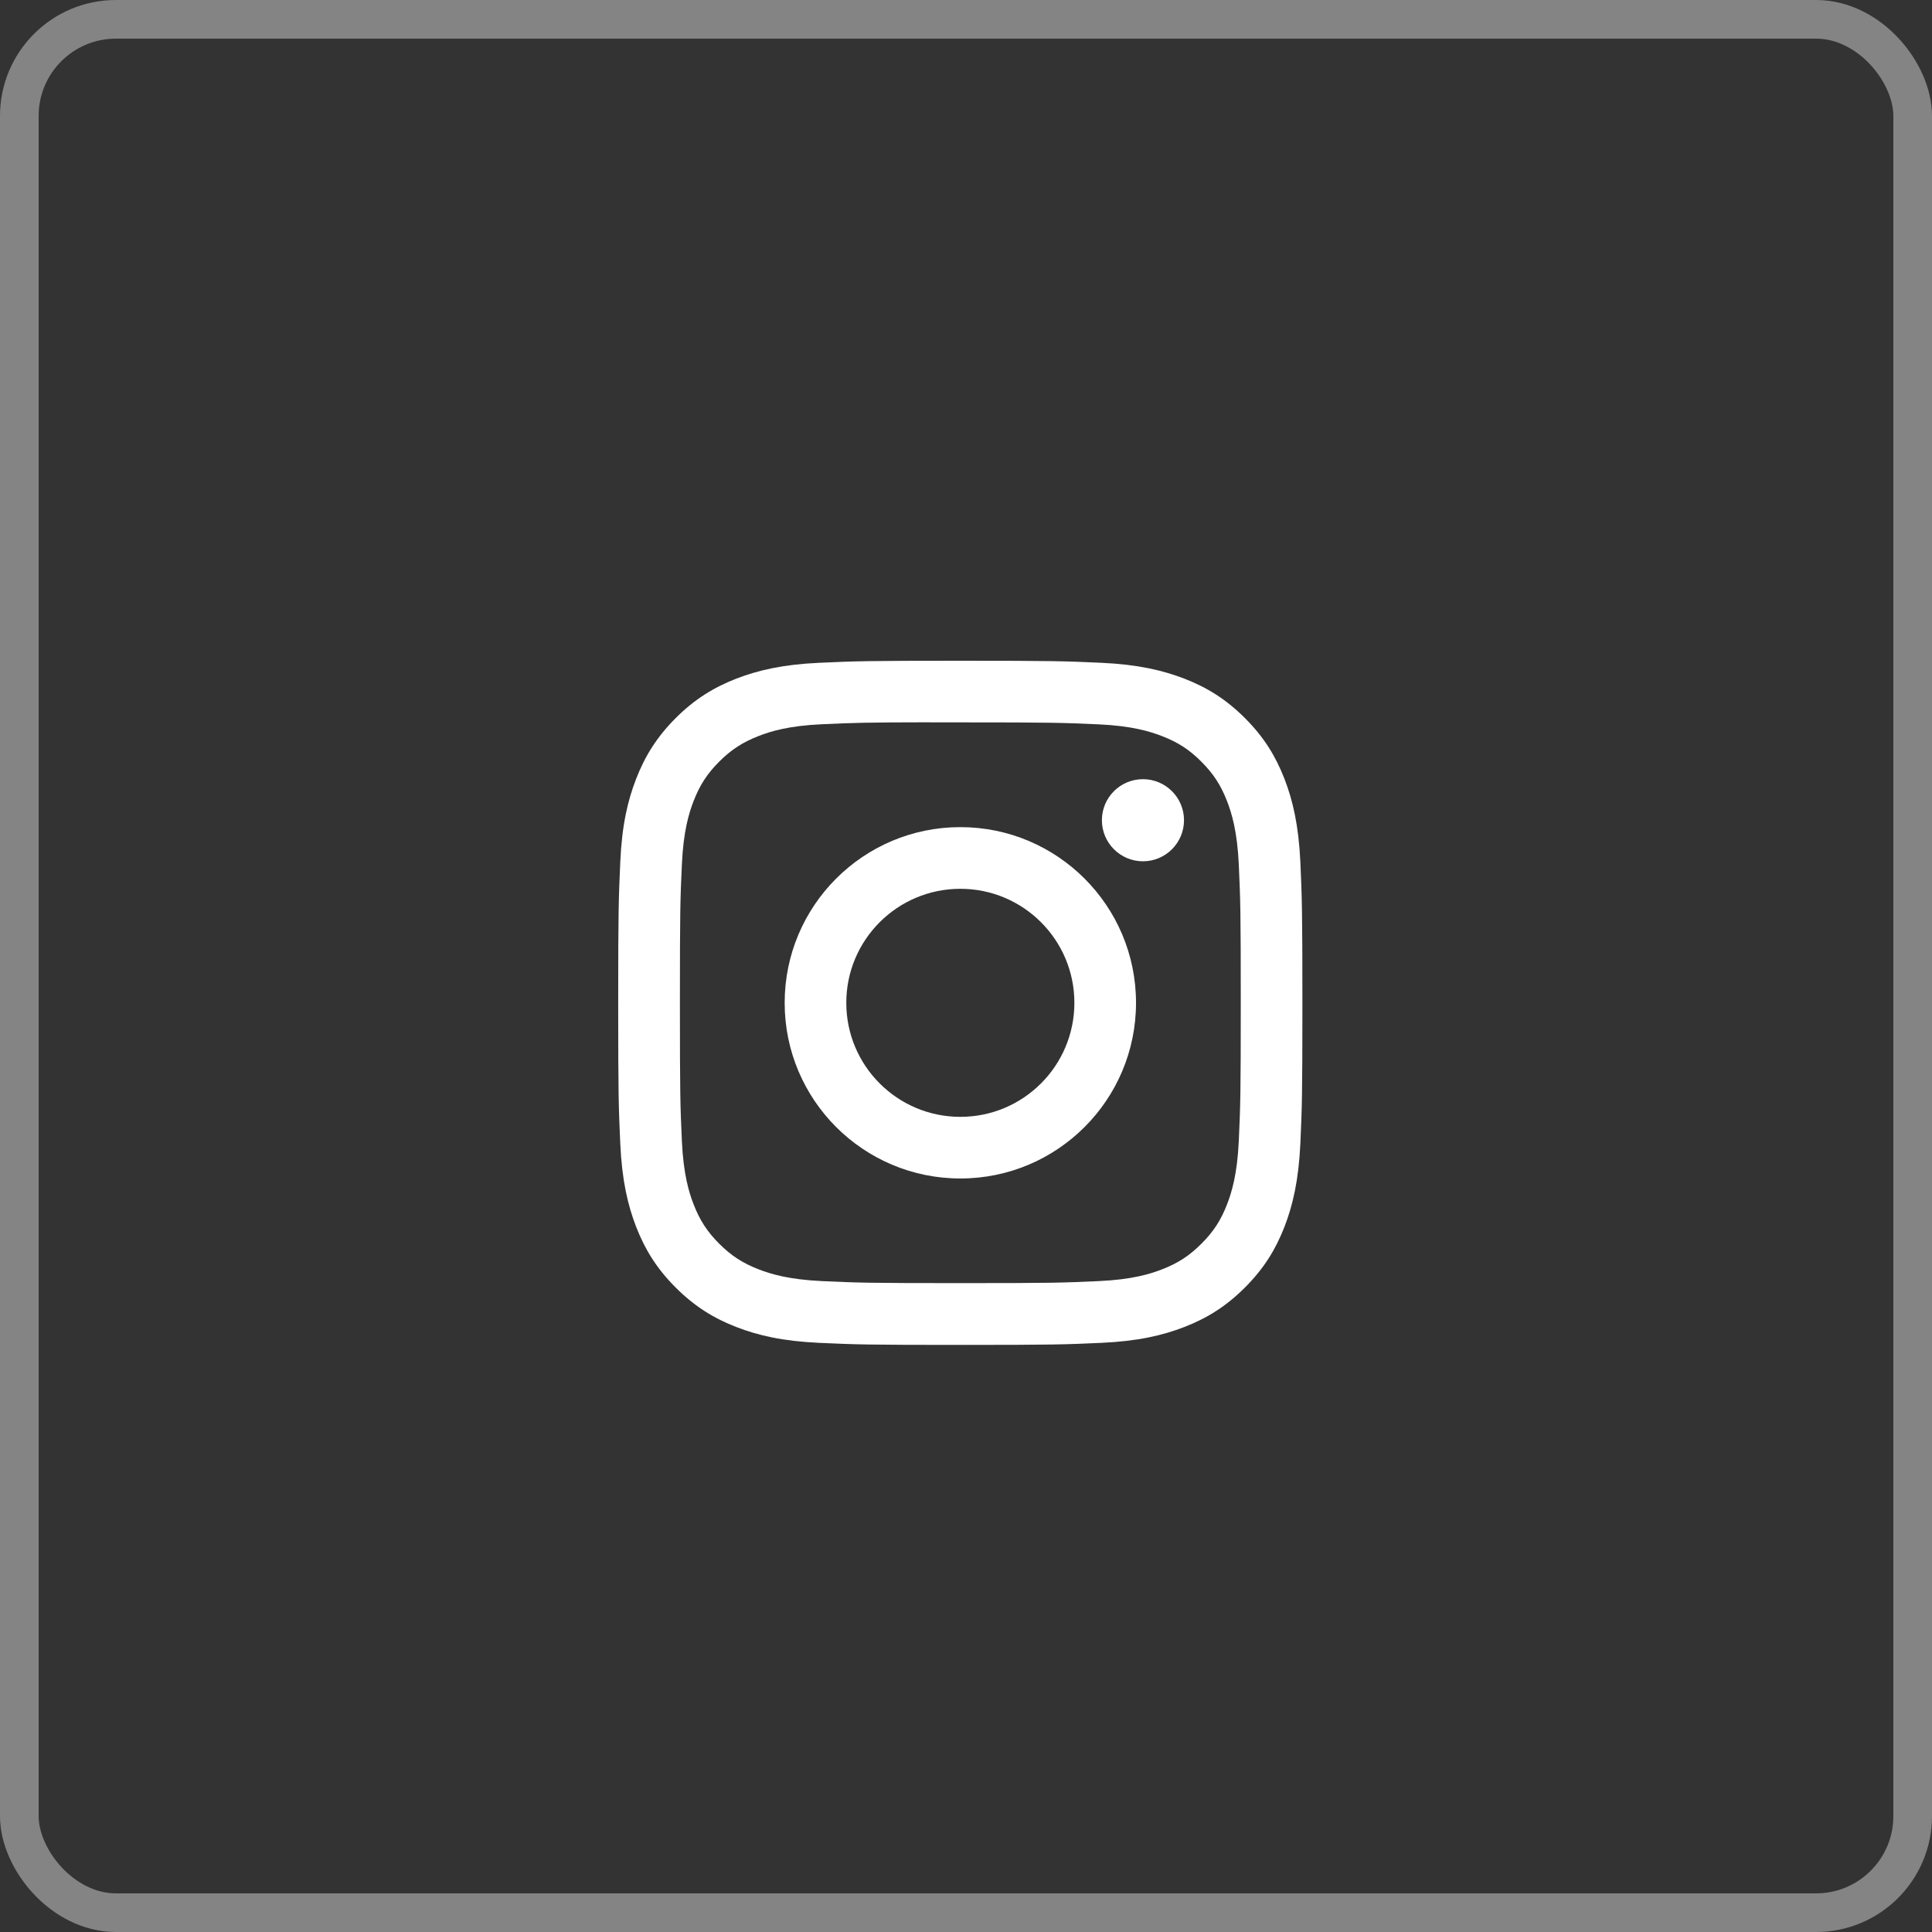
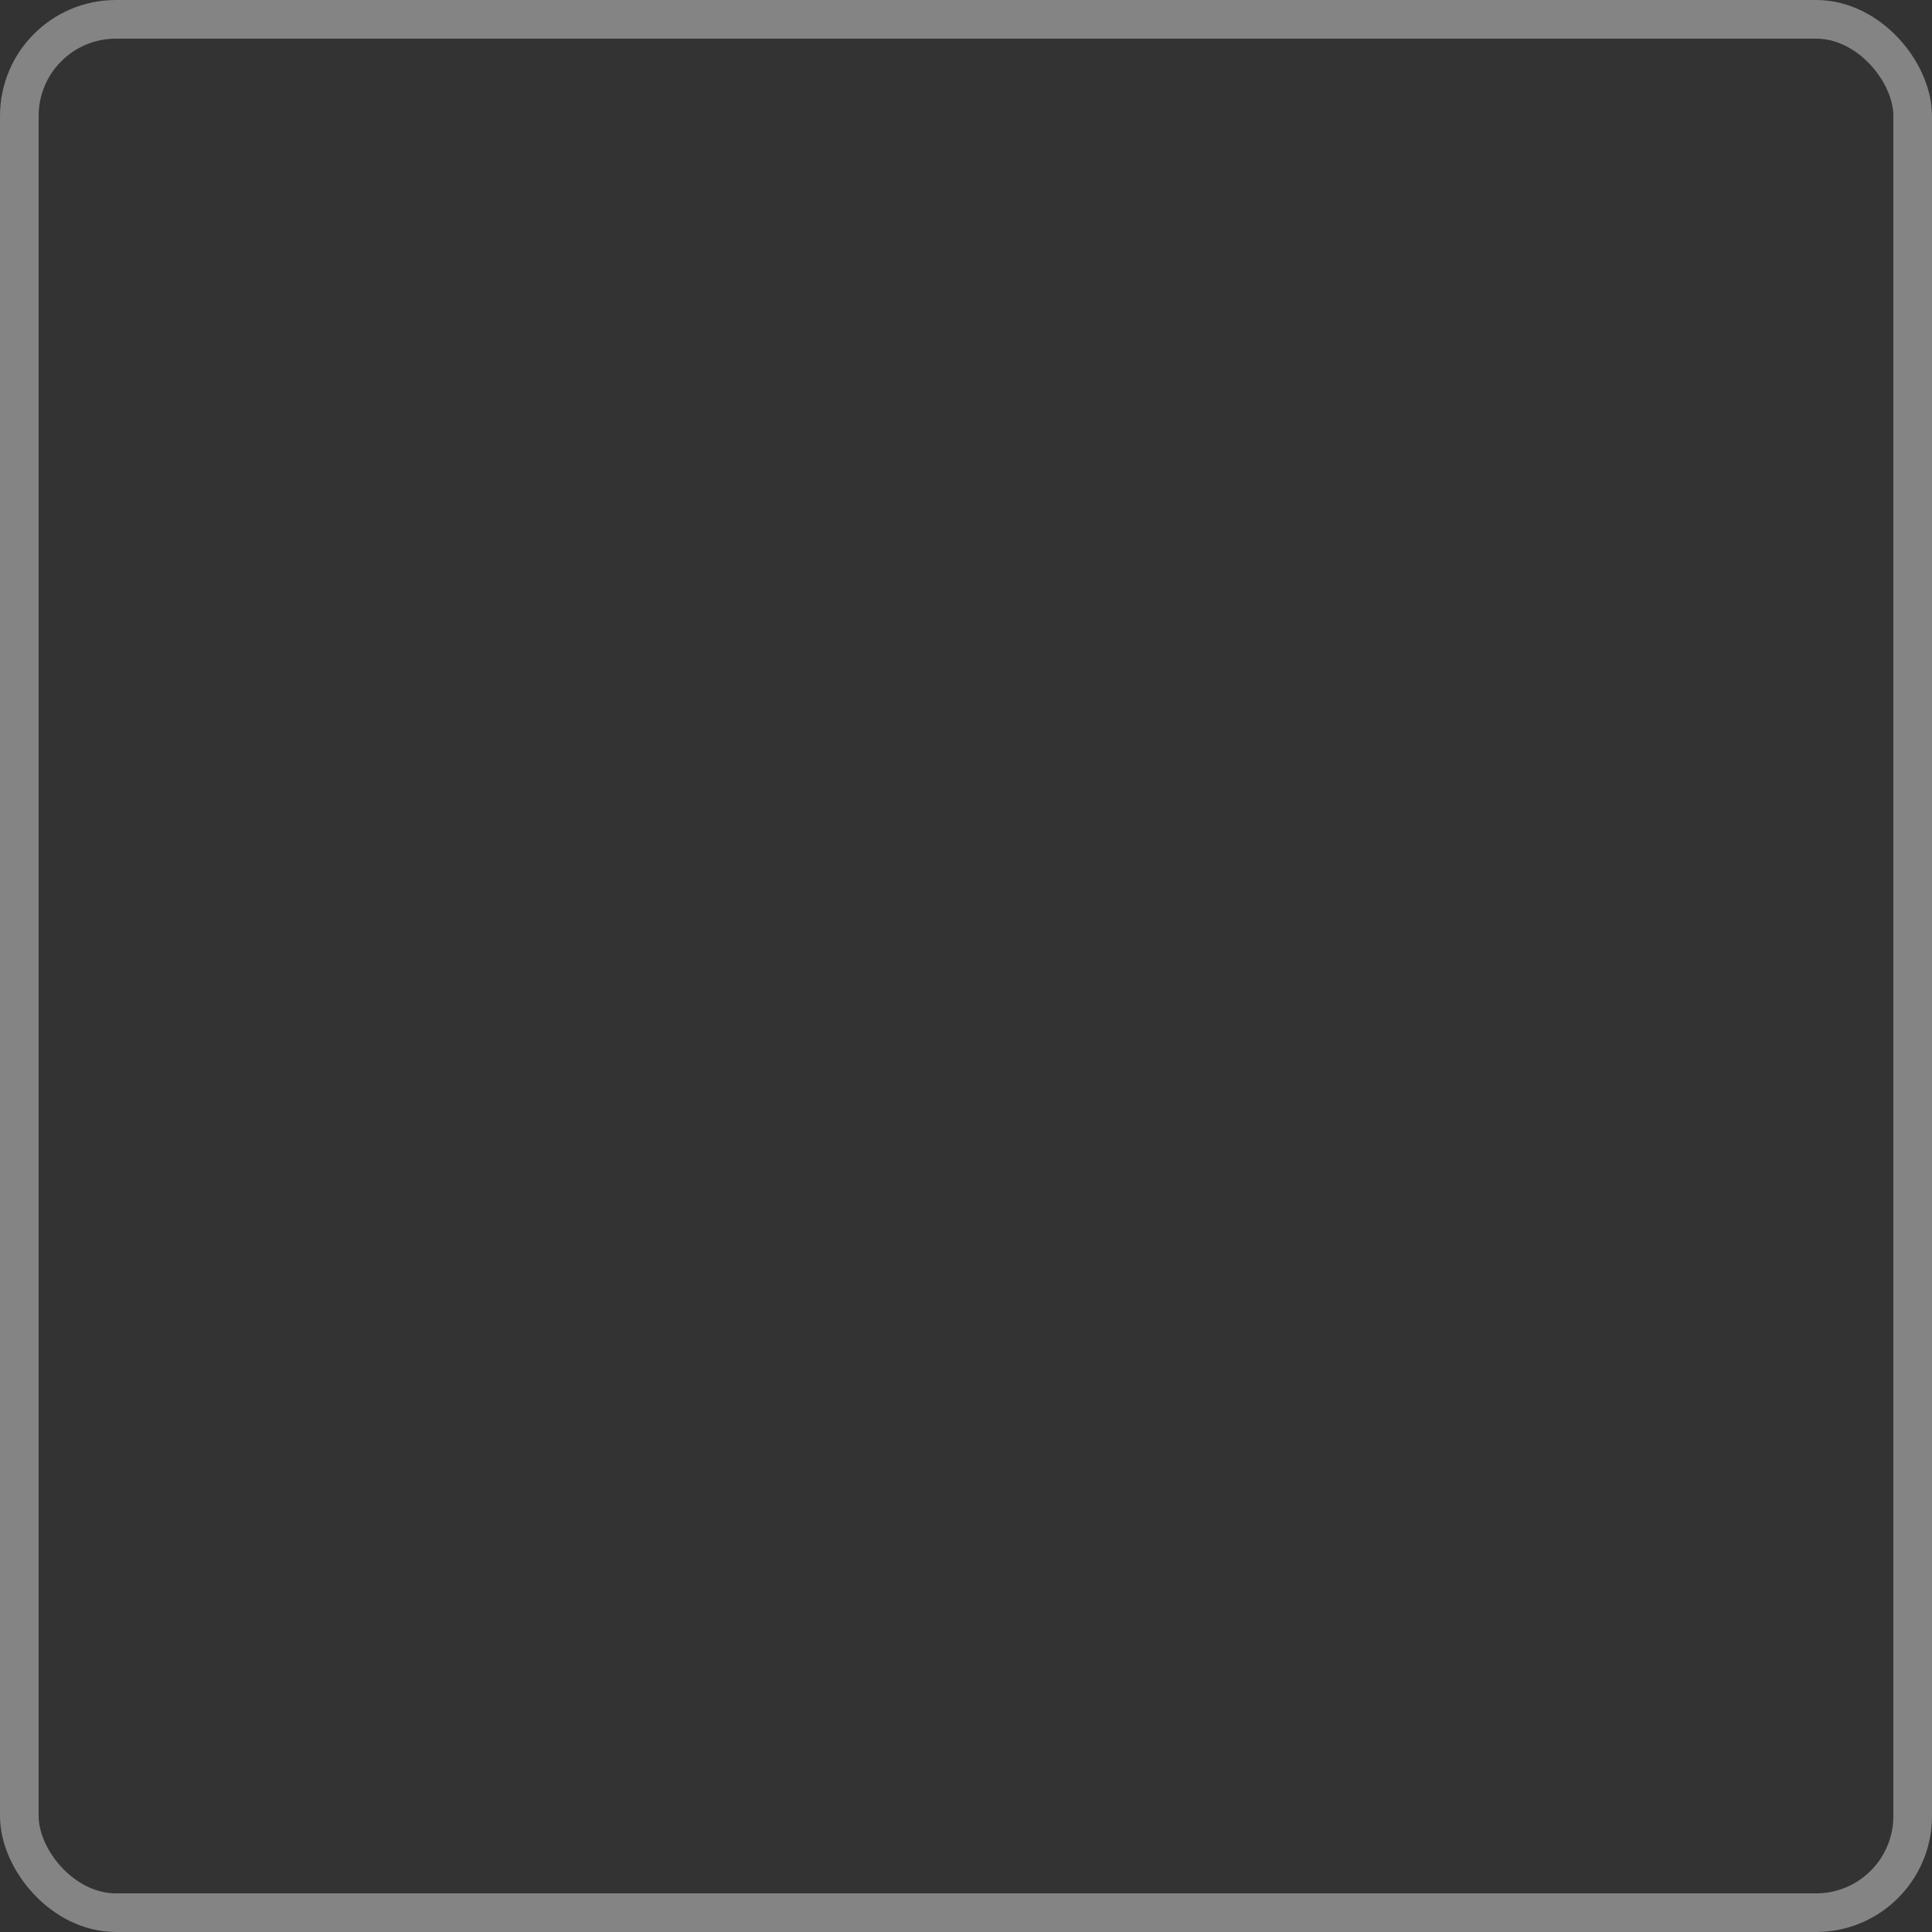
<svg xmlns="http://www.w3.org/2000/svg" width="50" height="50" viewBox="0 0 50 50" fill="none">
  <rect x="0" y="0" width="50" height="50" fill="#333333" stroke="none" />
  <rect x="0.5" y="0.5" width="49" height="49" rx="2.5" stroke="#848484" />
-   <path fill-rule="evenodd" clip-rule="evenodd" d="M24.854 17.1C22.449 17.1 22.148 17.11 21.203 17.153C20.261 17.196 19.617 17.346 19.054 17.564C18.472 17.791 17.978 18.093 17.486 18.585C16.994 19.077 16.691 19.571 16.464 20.154C16.245 20.717 16.095 21.36 16.053 22.302C16.011 23.247 15.999 23.549 15.999 25.953C15.999 28.358 16.01 28.658 16.053 29.603C16.096 30.545 16.246 31.189 16.464 31.752C16.691 32.334 16.993 32.828 17.485 33.32C17.977 33.812 18.471 34.116 19.053 34.342C19.616 34.561 20.26 34.71 21.202 34.753C22.147 34.796 22.448 34.806 24.853 34.806C27.257 34.806 27.558 34.796 28.502 34.753C29.445 34.71 30.089 34.561 30.652 34.342C31.234 34.116 31.728 33.812 32.22 33.32C32.712 32.828 33.014 32.334 33.241 31.752C33.459 31.189 33.608 30.545 33.653 29.603C33.695 28.659 33.706 28.358 33.706 25.953C33.706 23.549 33.695 23.247 33.653 22.302C33.608 21.36 33.459 20.717 33.241 20.154C33.014 19.571 32.712 19.077 32.22 18.585C31.727 18.093 31.235 17.79 30.652 17.564C30.087 17.346 29.444 17.196 28.501 17.153C27.557 17.11 27.256 17.1 24.851 17.1H24.854ZM24.558 18.695H24.559L24.854 18.695C27.218 18.695 27.498 18.704 28.431 18.746C29.294 18.785 29.763 18.93 30.075 19.051C30.488 19.211 30.783 19.403 31.092 19.713C31.402 20.023 31.594 20.318 31.755 20.731C31.876 21.043 32.02 21.511 32.06 22.375C32.102 23.308 32.111 23.588 32.111 25.951C32.111 28.314 32.102 28.594 32.06 29.527C32.02 30.391 31.876 30.859 31.755 31.171C31.595 31.584 31.402 31.878 31.092 32.188C30.782 32.498 30.488 32.69 30.075 32.85C29.763 32.972 29.294 33.116 28.431 33.155C27.498 33.198 27.218 33.207 24.854 33.207C22.49 33.207 22.209 33.198 21.276 33.155C20.413 33.115 19.945 32.971 19.632 32.85C19.219 32.689 18.924 32.498 18.614 32.188C18.304 31.878 18.112 31.584 17.951 31.17C17.83 30.858 17.686 30.39 17.647 29.527C17.604 28.593 17.596 28.313 17.596 25.949C17.596 23.585 17.604 23.306 17.647 22.372C17.686 21.509 17.83 21.041 17.951 20.729C18.112 20.315 18.304 20.02 18.614 19.71C18.924 19.401 19.219 19.209 19.632 19.048C19.944 18.926 20.413 18.782 21.276 18.743C22.093 18.706 22.409 18.695 24.059 18.693V18.695C24.214 18.695 24.379 18.695 24.558 18.695H24.558H24.558ZM29.58 20.165C28.993 20.165 28.517 20.64 28.517 21.227C28.517 21.814 28.993 22.29 29.58 22.29C30.166 22.29 30.642 21.814 30.642 21.227C30.642 20.641 30.166 20.165 29.58 20.165ZM24.854 21.406C22.343 21.406 20.307 23.442 20.307 25.953C20.307 28.464 22.343 30.499 24.854 30.499C27.365 30.499 29.4 28.464 29.4 25.953C29.4 23.442 27.365 21.406 24.854 21.406ZM27.805 25.953C27.805 24.323 26.483 23.002 24.854 23.002C23.224 23.002 21.902 24.323 21.902 25.953C21.902 27.583 23.224 28.904 24.854 28.904C26.483 28.904 27.805 27.583 27.805 25.953Z" fill="white" />
</svg>